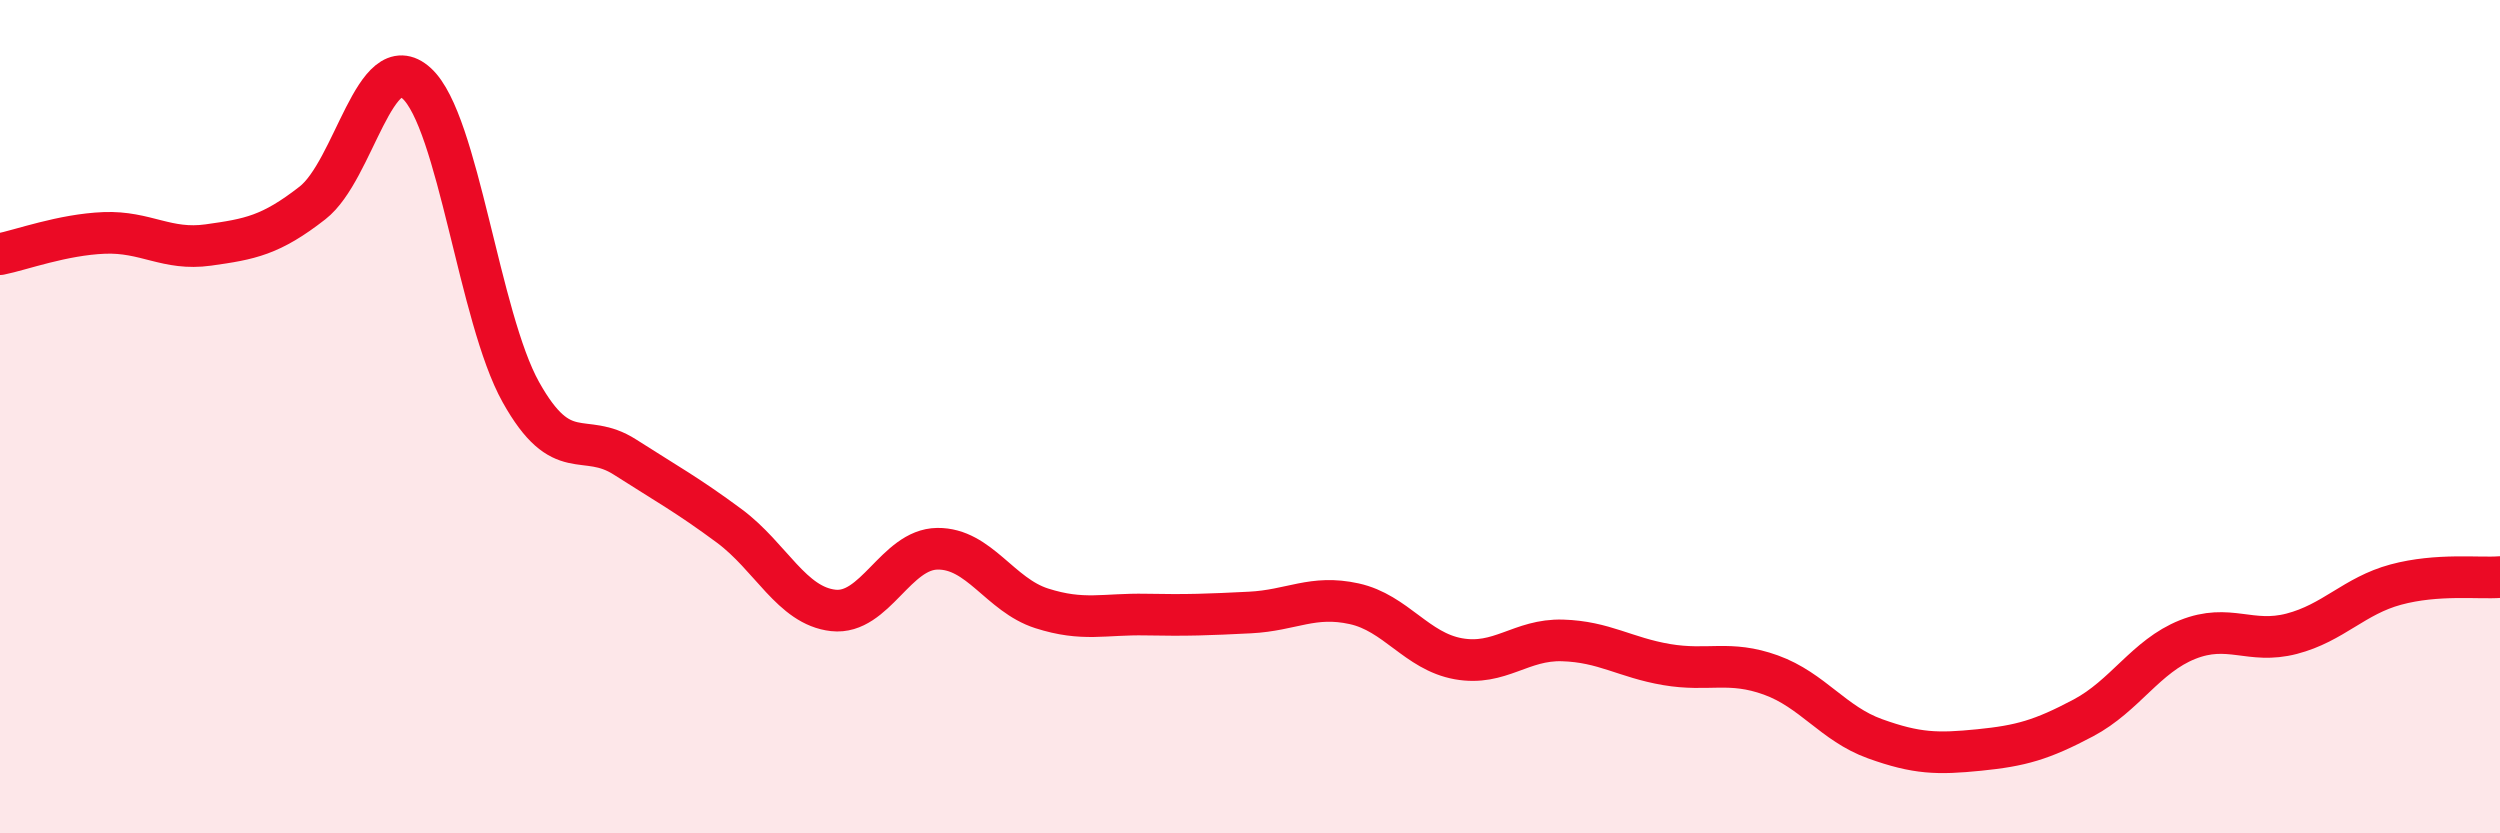
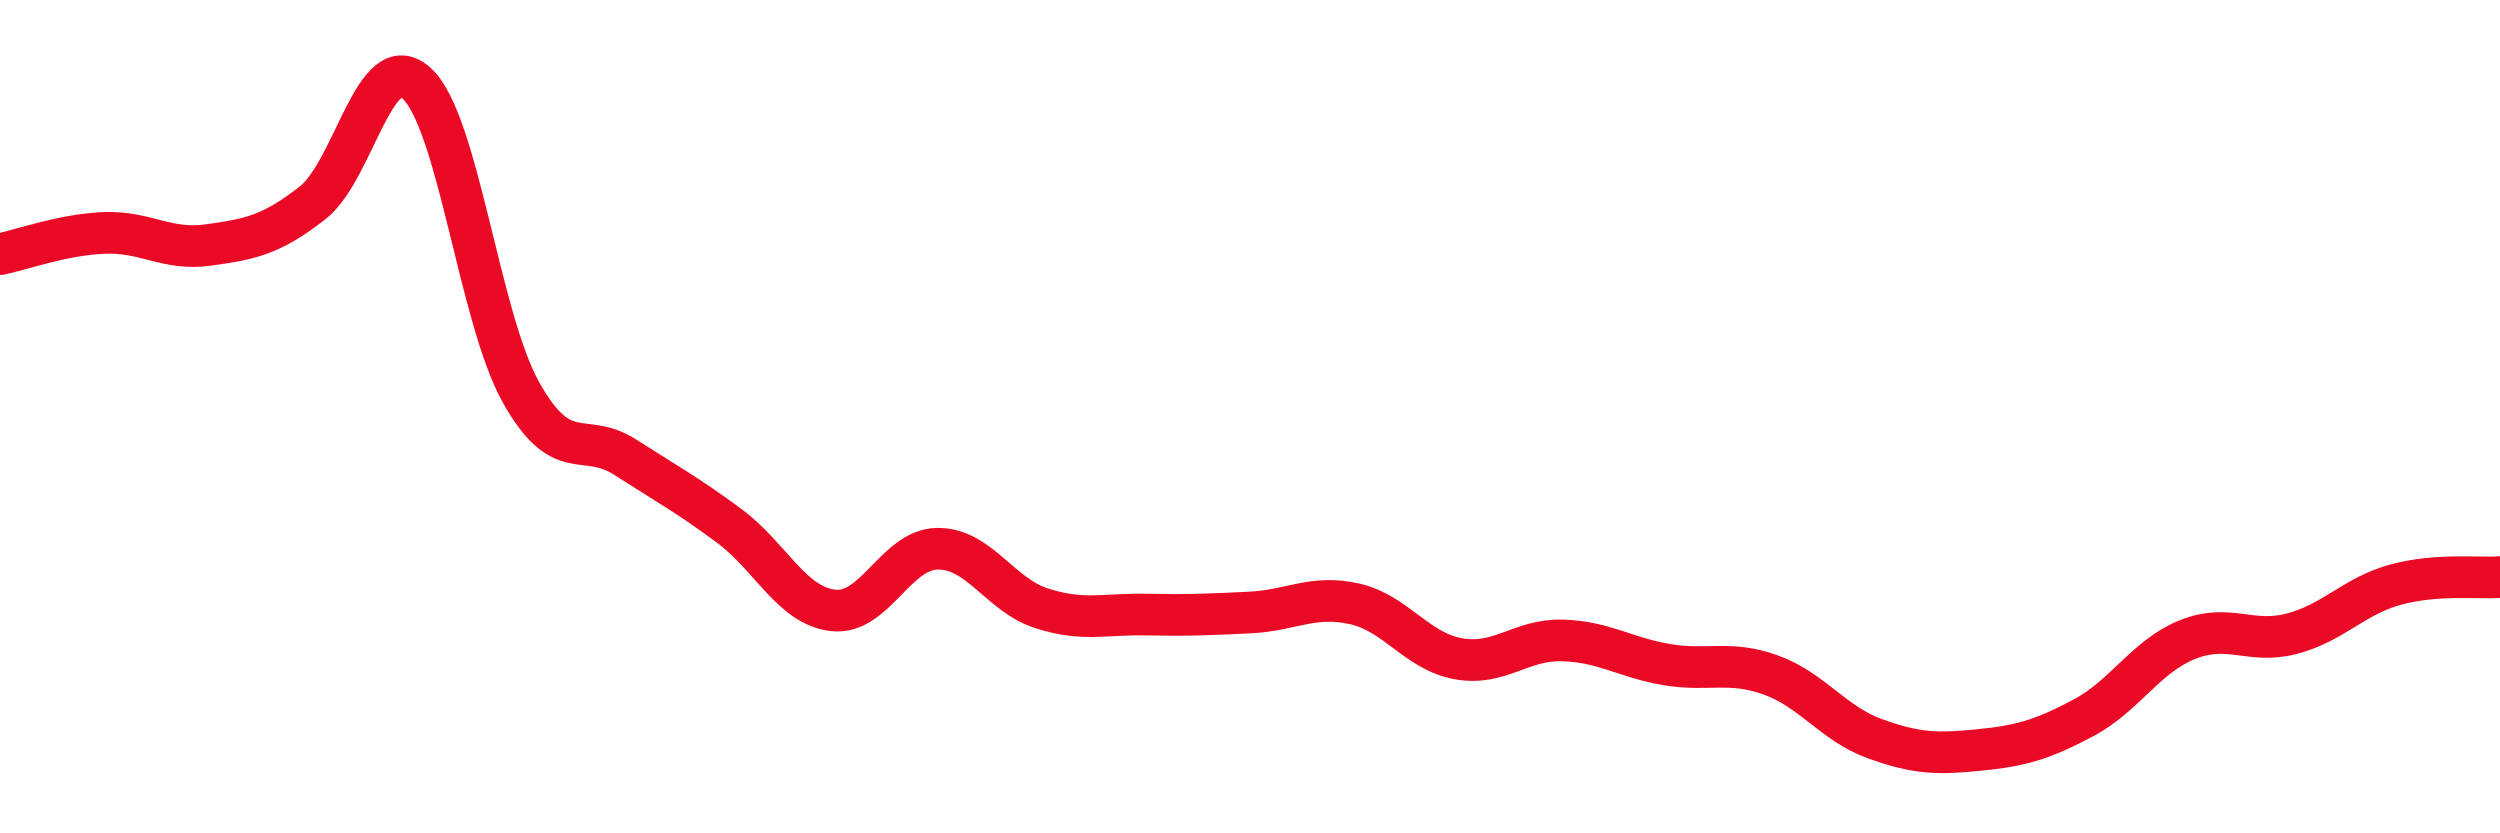
<svg xmlns="http://www.w3.org/2000/svg" width="60" height="20" viewBox="0 0 60 20">
-   <path d="M 0,6.1 C 0.5,6 1.5,5.63 2.5,5.59 C 3.5,5.55 4,6.02 5,5.88 C 6,5.74 6.5,5.65 7.5,4.87 C 8.5,4.09 9,1.09 10,2 C 11,2.91 11.5,7.62 12.5,9.41 C 13.5,11.2 14,10.33 15,10.97 C 16,11.61 16.5,11.88 17.5,12.62 C 18.5,13.36 19,14.54 20,14.65 C 21,14.76 21.5,13.18 22.5,13.17 C 23.5,13.16 24,14.28 25,14.6 C 26,14.92 26.5,14.73 27.5,14.75 C 28.5,14.77 29,14.75 30,14.7 C 31,14.65 31.5,14.27 32.5,14.49 C 33.5,14.71 34,15.63 35,15.81 C 36,15.99 36.5,15.34 37.5,15.37 C 38.5,15.4 39,15.78 40,15.95 C 41,16.12 41.5,15.84 42.5,16.2 C 43.5,16.56 44,17.37 45,17.73 C 46,18.09 46.5,18.1 47.5,18 C 48.5,17.9 49,17.76 50,17.23 C 51,16.7 51.5,15.75 52.5,15.35 C 53.5,14.95 54,15.47 55,15.21 C 56,14.95 56.5,14.3 57.5,14.03 C 58.5,13.76 59.5,13.89 60,13.85L60 20L0 20Z" fill="#EB0A25" opacity="0.1" stroke-linecap="round" stroke-linejoin="round" />
  <path d="M 0,6.1 C 0.5,6 1.5,5.63 2.5,5.59 C 3.5,5.55 4,6.02 5,5.88 C 6,5.74 6.5,5.65 7.5,4.87 C 8.5,4.09 9,1.09 10,2 C 11,2.91 11.5,7.62 12.5,9.41 C 13.5,11.2 14,10.33 15,10.97 C 16,11.61 16.5,11.88 17.5,12.62 C 18.5,13.36 19,14.54 20,14.65 C 21,14.76 21.5,13.18 22.5,13.17 C 23.5,13.16 24,14.28 25,14.6 C 26,14.92 26.5,14.73 27.5,14.75 C 28.5,14.77 29,14.75 30,14.7 C 31,14.65 31.5,14.27 32.5,14.49 C 33.5,14.71 34,15.63 35,15.81 C 36,15.99 36.5,15.34 37.5,15.37 C 38.5,15.4 39,15.78 40,15.95 C 41,16.12 41.5,15.84 42.5,16.2 C 43.5,16.56 44,17.37 45,17.73 C 46,18.09 46.5,18.1 47.5,18 C 48.5,17.9 49,17.76 50,17.23 C 51,16.7 51.5,15.75 52.5,15.35 C 53.5,14.95 54,15.47 55,15.21 C 56,14.95 56.5,14.3 57.5,14.03 C 58.5,13.76 59.5,13.89 60,13.85" stroke="#EB0A25" stroke-width="1" fill="none" stroke-linecap="round" stroke-linejoin="round" />
</svg>